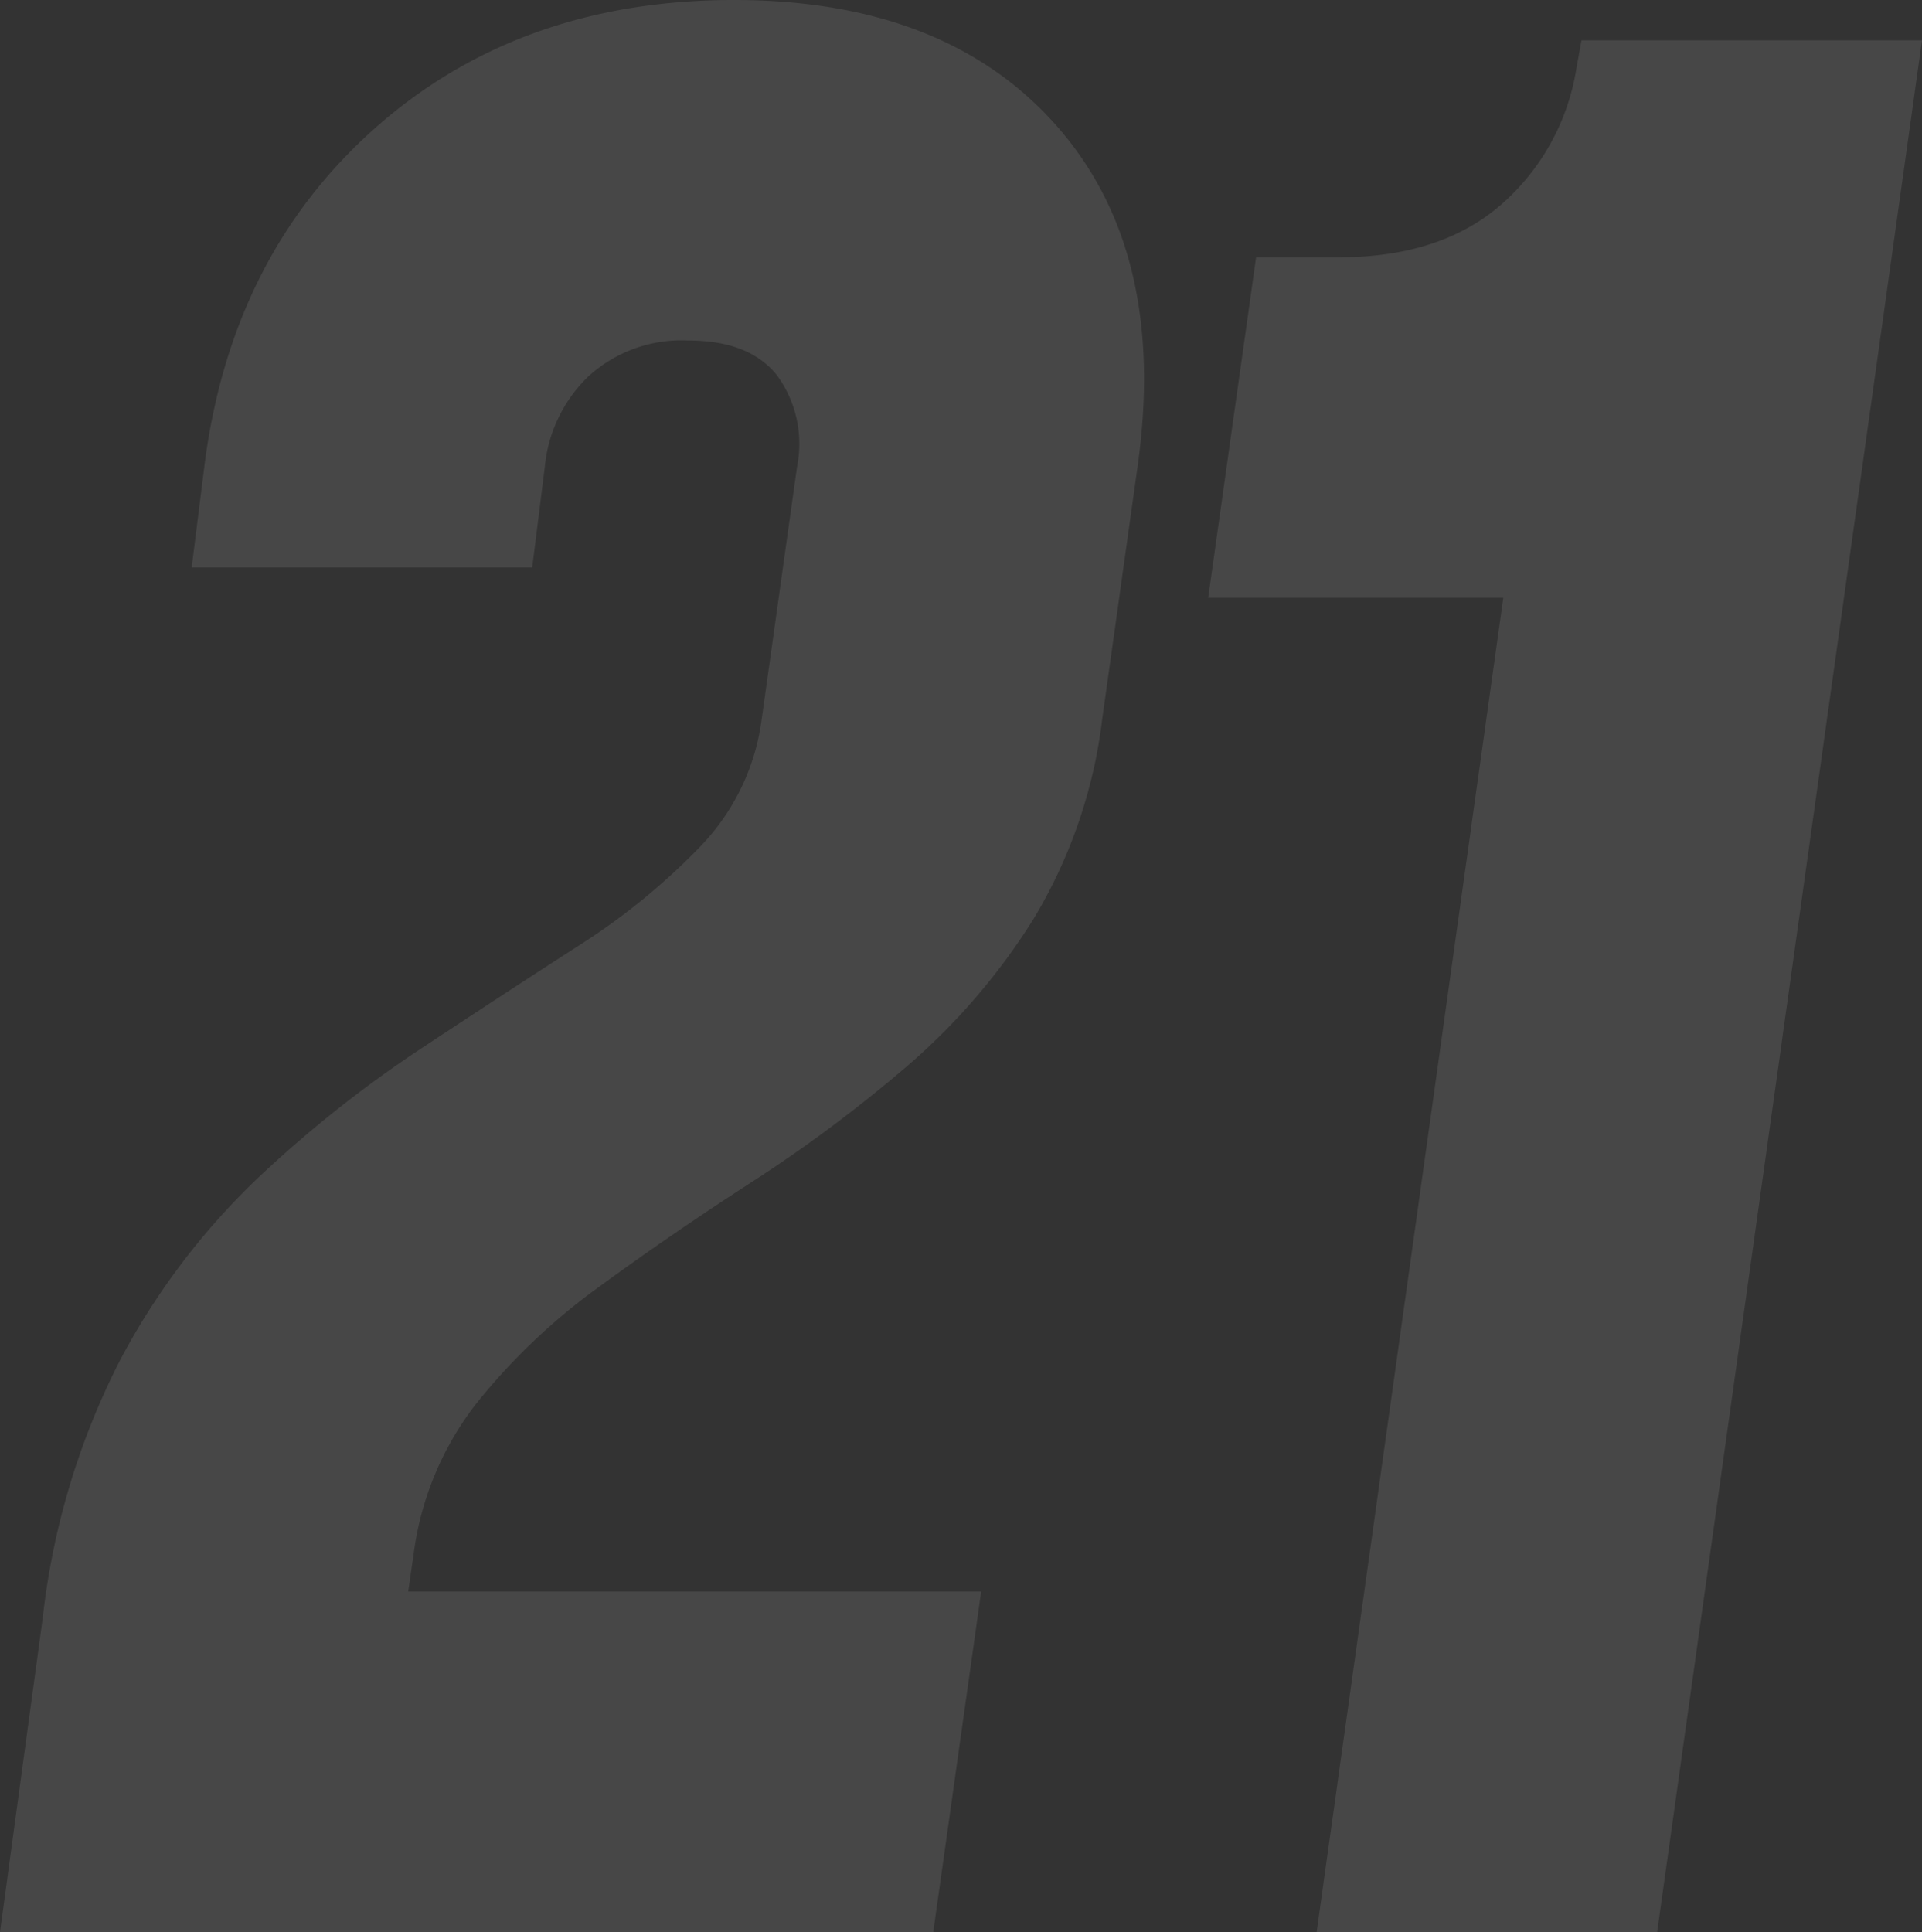
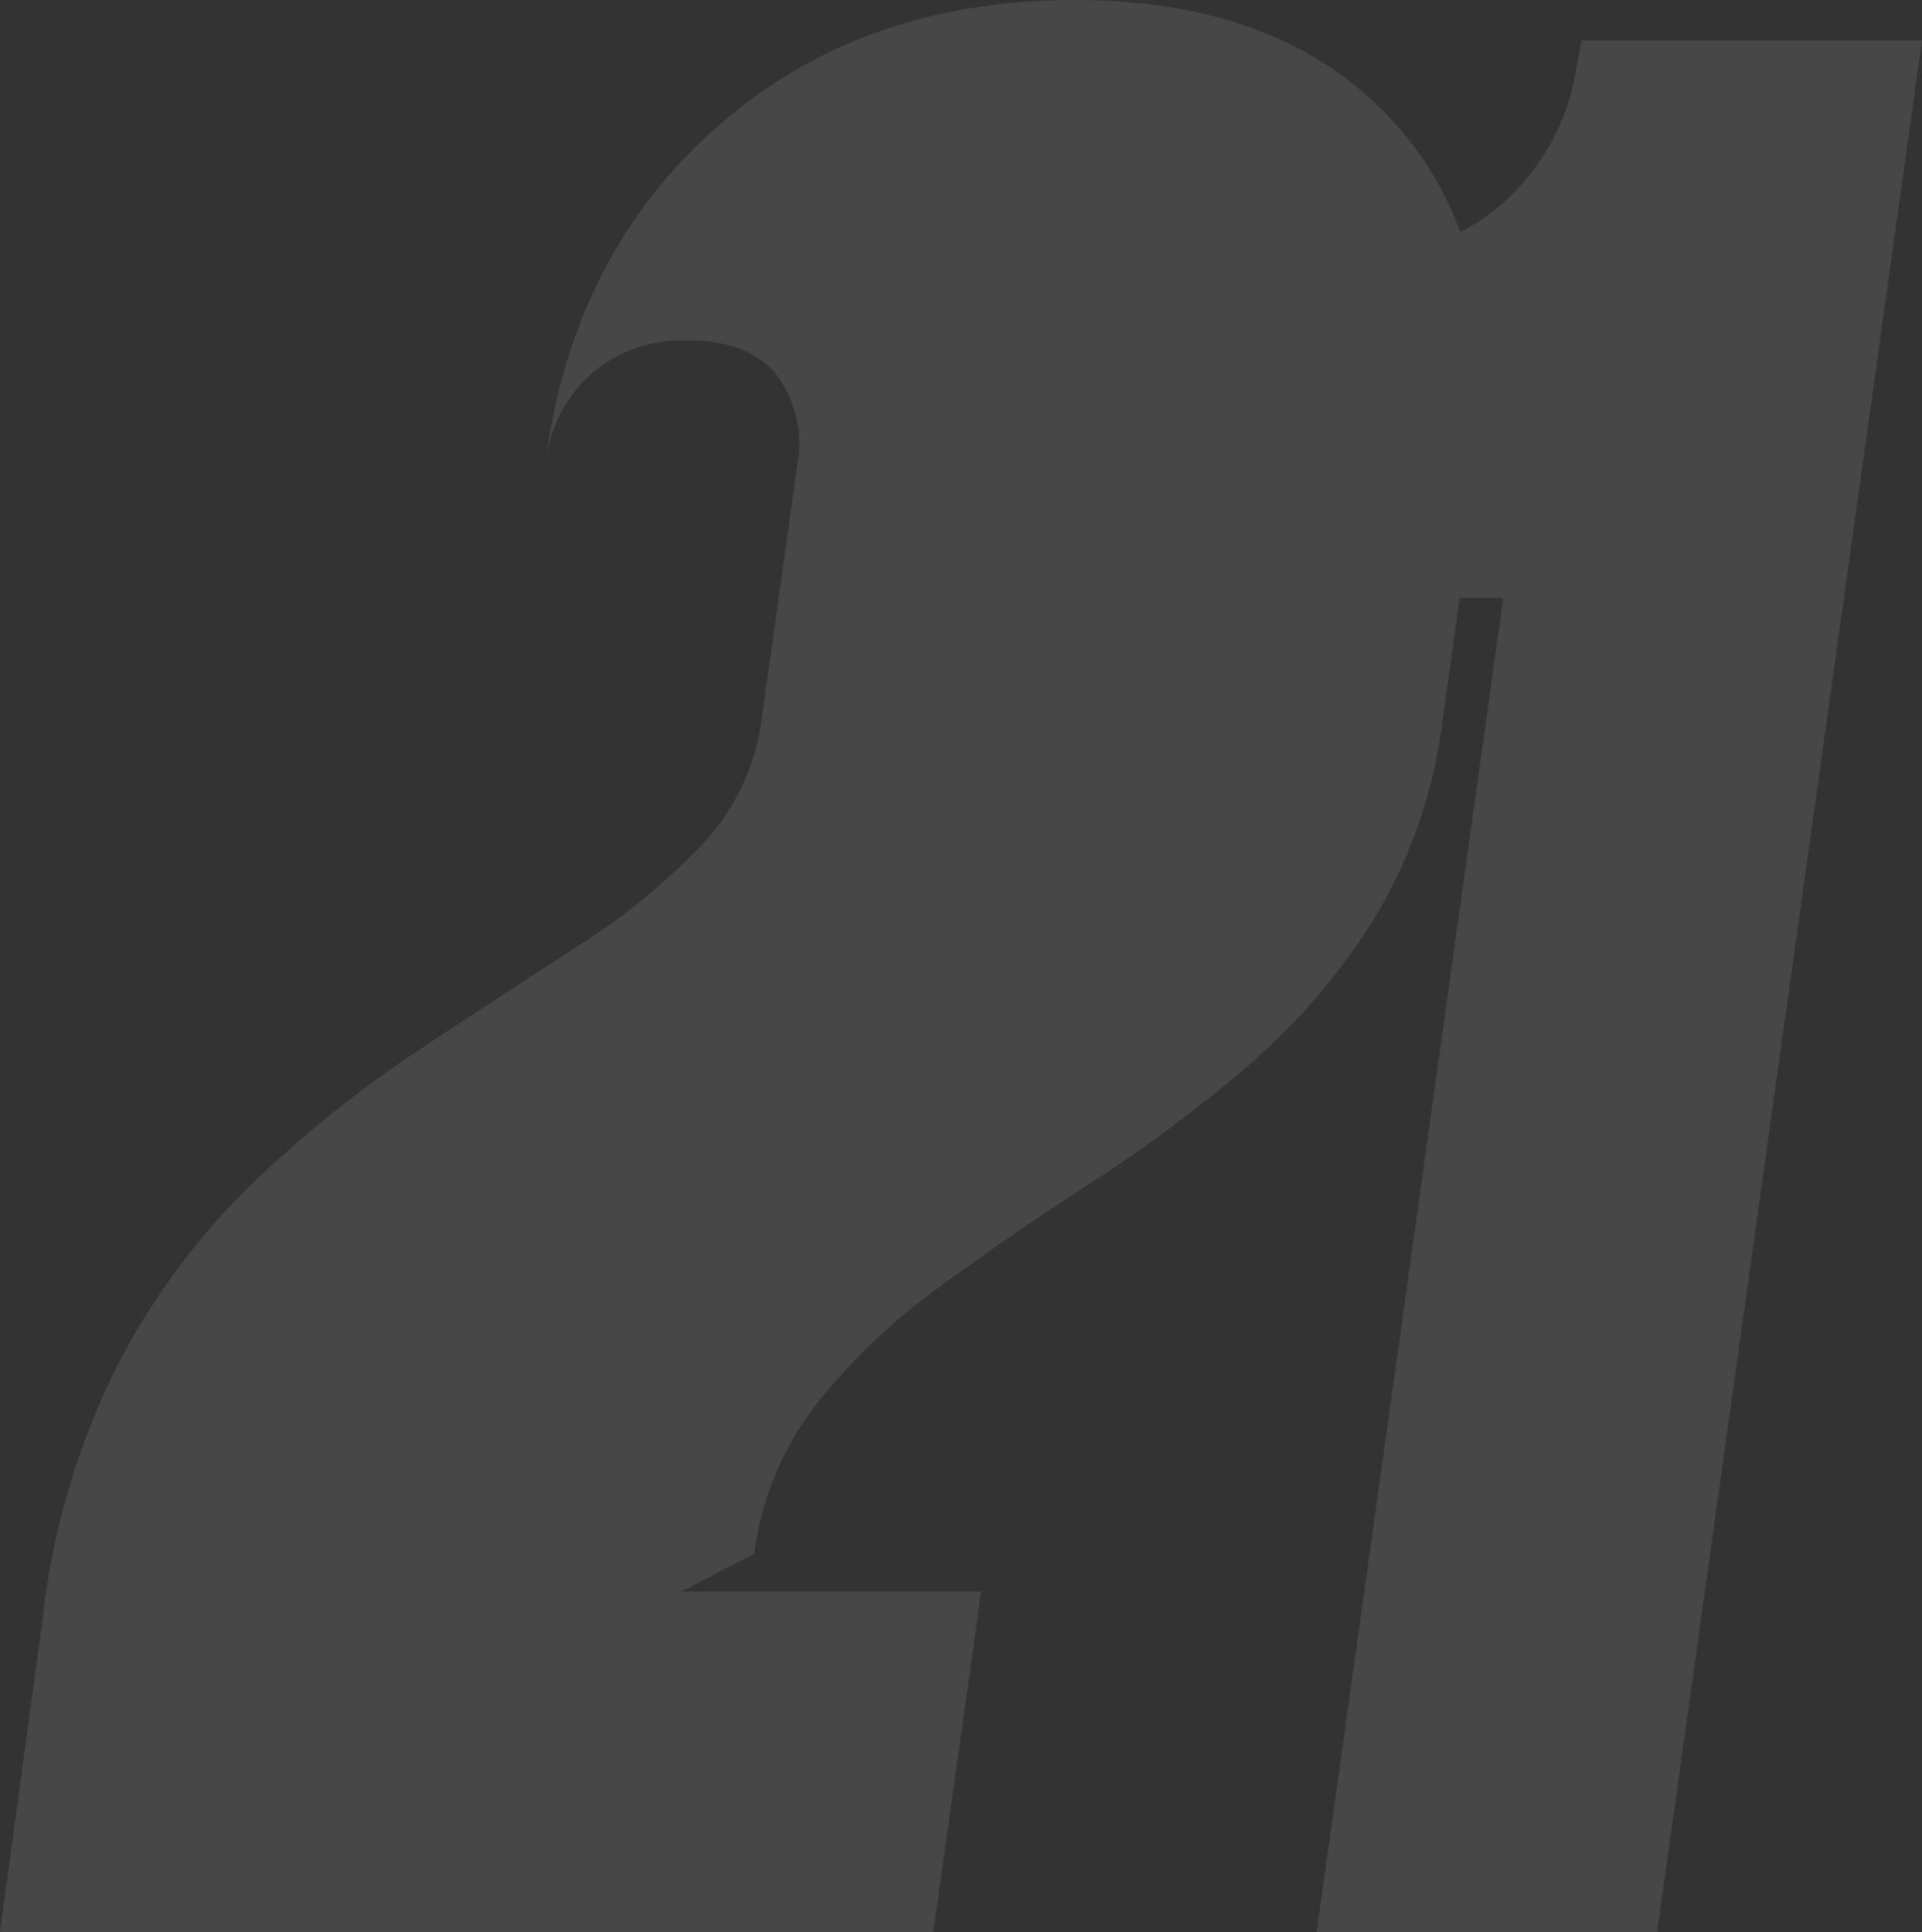
<svg xmlns="http://www.w3.org/2000/svg" width="121.92" height="122.56" viewBox="0 0 121.92 122.56">
  <rect x="0" y="0" width="121.92" height="122.56" fill="#333333" stroke="none" />
-   <path id="_21" data-name="21" d="M0,0,2.72-20A47.217,47.217,0,0,1,7.64-36.32a44.921,44.921,0,0,1,8.6-11.4,76.543,76.543,0,0,1,10.28-8.2q5.32-3.52,10.04-6.56a42.139,42.139,0,0,0,7.92-6.44,14.31,14.31,0,0,0,3.84-8.04l2.24-16a7.362,7.362,0,0,0-1.28-5.8q-1.76-2.2-5.6-2.2a8.766,8.766,0,0,0-6.36,2.28,9.169,9.169,0,0,0-2.76,5.72l-.8,6.4H12.16l.8-6.4q1.68-13.36,10.84-21.48t22.76-8.12q13.44,0,20.48,8t5.12,21.6l-2.24,16a31.875,31.875,0,0,1-4.4,12.76,40.921,40.921,0,0,1-8.04,9.32,90.91,90.91,0,0,1-9.76,7.28q-5.08,3.28-9.68,6.64a39.831,39.831,0,0,0-7.8,7.4,19.619,19.619,0,0,0-4,9.56L24.48-11.84,16.16-21.6H62.24L59.2,0ZM83.52,0,95.36-84.64H76.64l3.04-21.6h5.28q6.4,0,10.24-3.32a14.458,14.458,0,0,0,4.8-8.68l.32-1.76h21.6L105.12,0Z" transform="translate(0 122.56)" fill="#fff" opacity="0.1" />
+   <path id="_21" data-name="21" d="M0,0,2.72-20A47.217,47.217,0,0,1,7.64-36.32a44.921,44.921,0,0,1,8.6-11.4,76.543,76.543,0,0,1,10.28-8.2q5.32-3.52,10.04-6.56a42.139,42.139,0,0,0,7.92-6.44,14.31,14.31,0,0,0,3.84-8.04l2.24-16a7.362,7.362,0,0,0-1.28-5.8q-1.76-2.2-5.6-2.2a8.766,8.766,0,0,0-6.36,2.28,9.169,9.169,0,0,0-2.76,5.72l-.8,6.4l.8-6.4q1.68-13.36,10.84-21.48t22.76-8.12q13.44,0,20.48,8t5.12,21.6l-2.24,16a31.875,31.875,0,0,1-4.4,12.76,40.921,40.921,0,0,1-8.04,9.32,90.91,90.91,0,0,1-9.76,7.28q-5.08,3.28-9.68,6.64a39.831,39.831,0,0,0-7.8,7.4,19.619,19.619,0,0,0-4,9.56L24.48-11.84,16.16-21.6H62.24L59.2,0ZM83.52,0,95.36-84.64H76.64l3.04-21.6h5.28q6.4,0,10.24-3.32a14.458,14.458,0,0,0,4.8-8.68l.32-1.76h21.6L105.12,0Z" transform="translate(0 122.56)" fill="#fff" opacity="0.1" />
</svg>